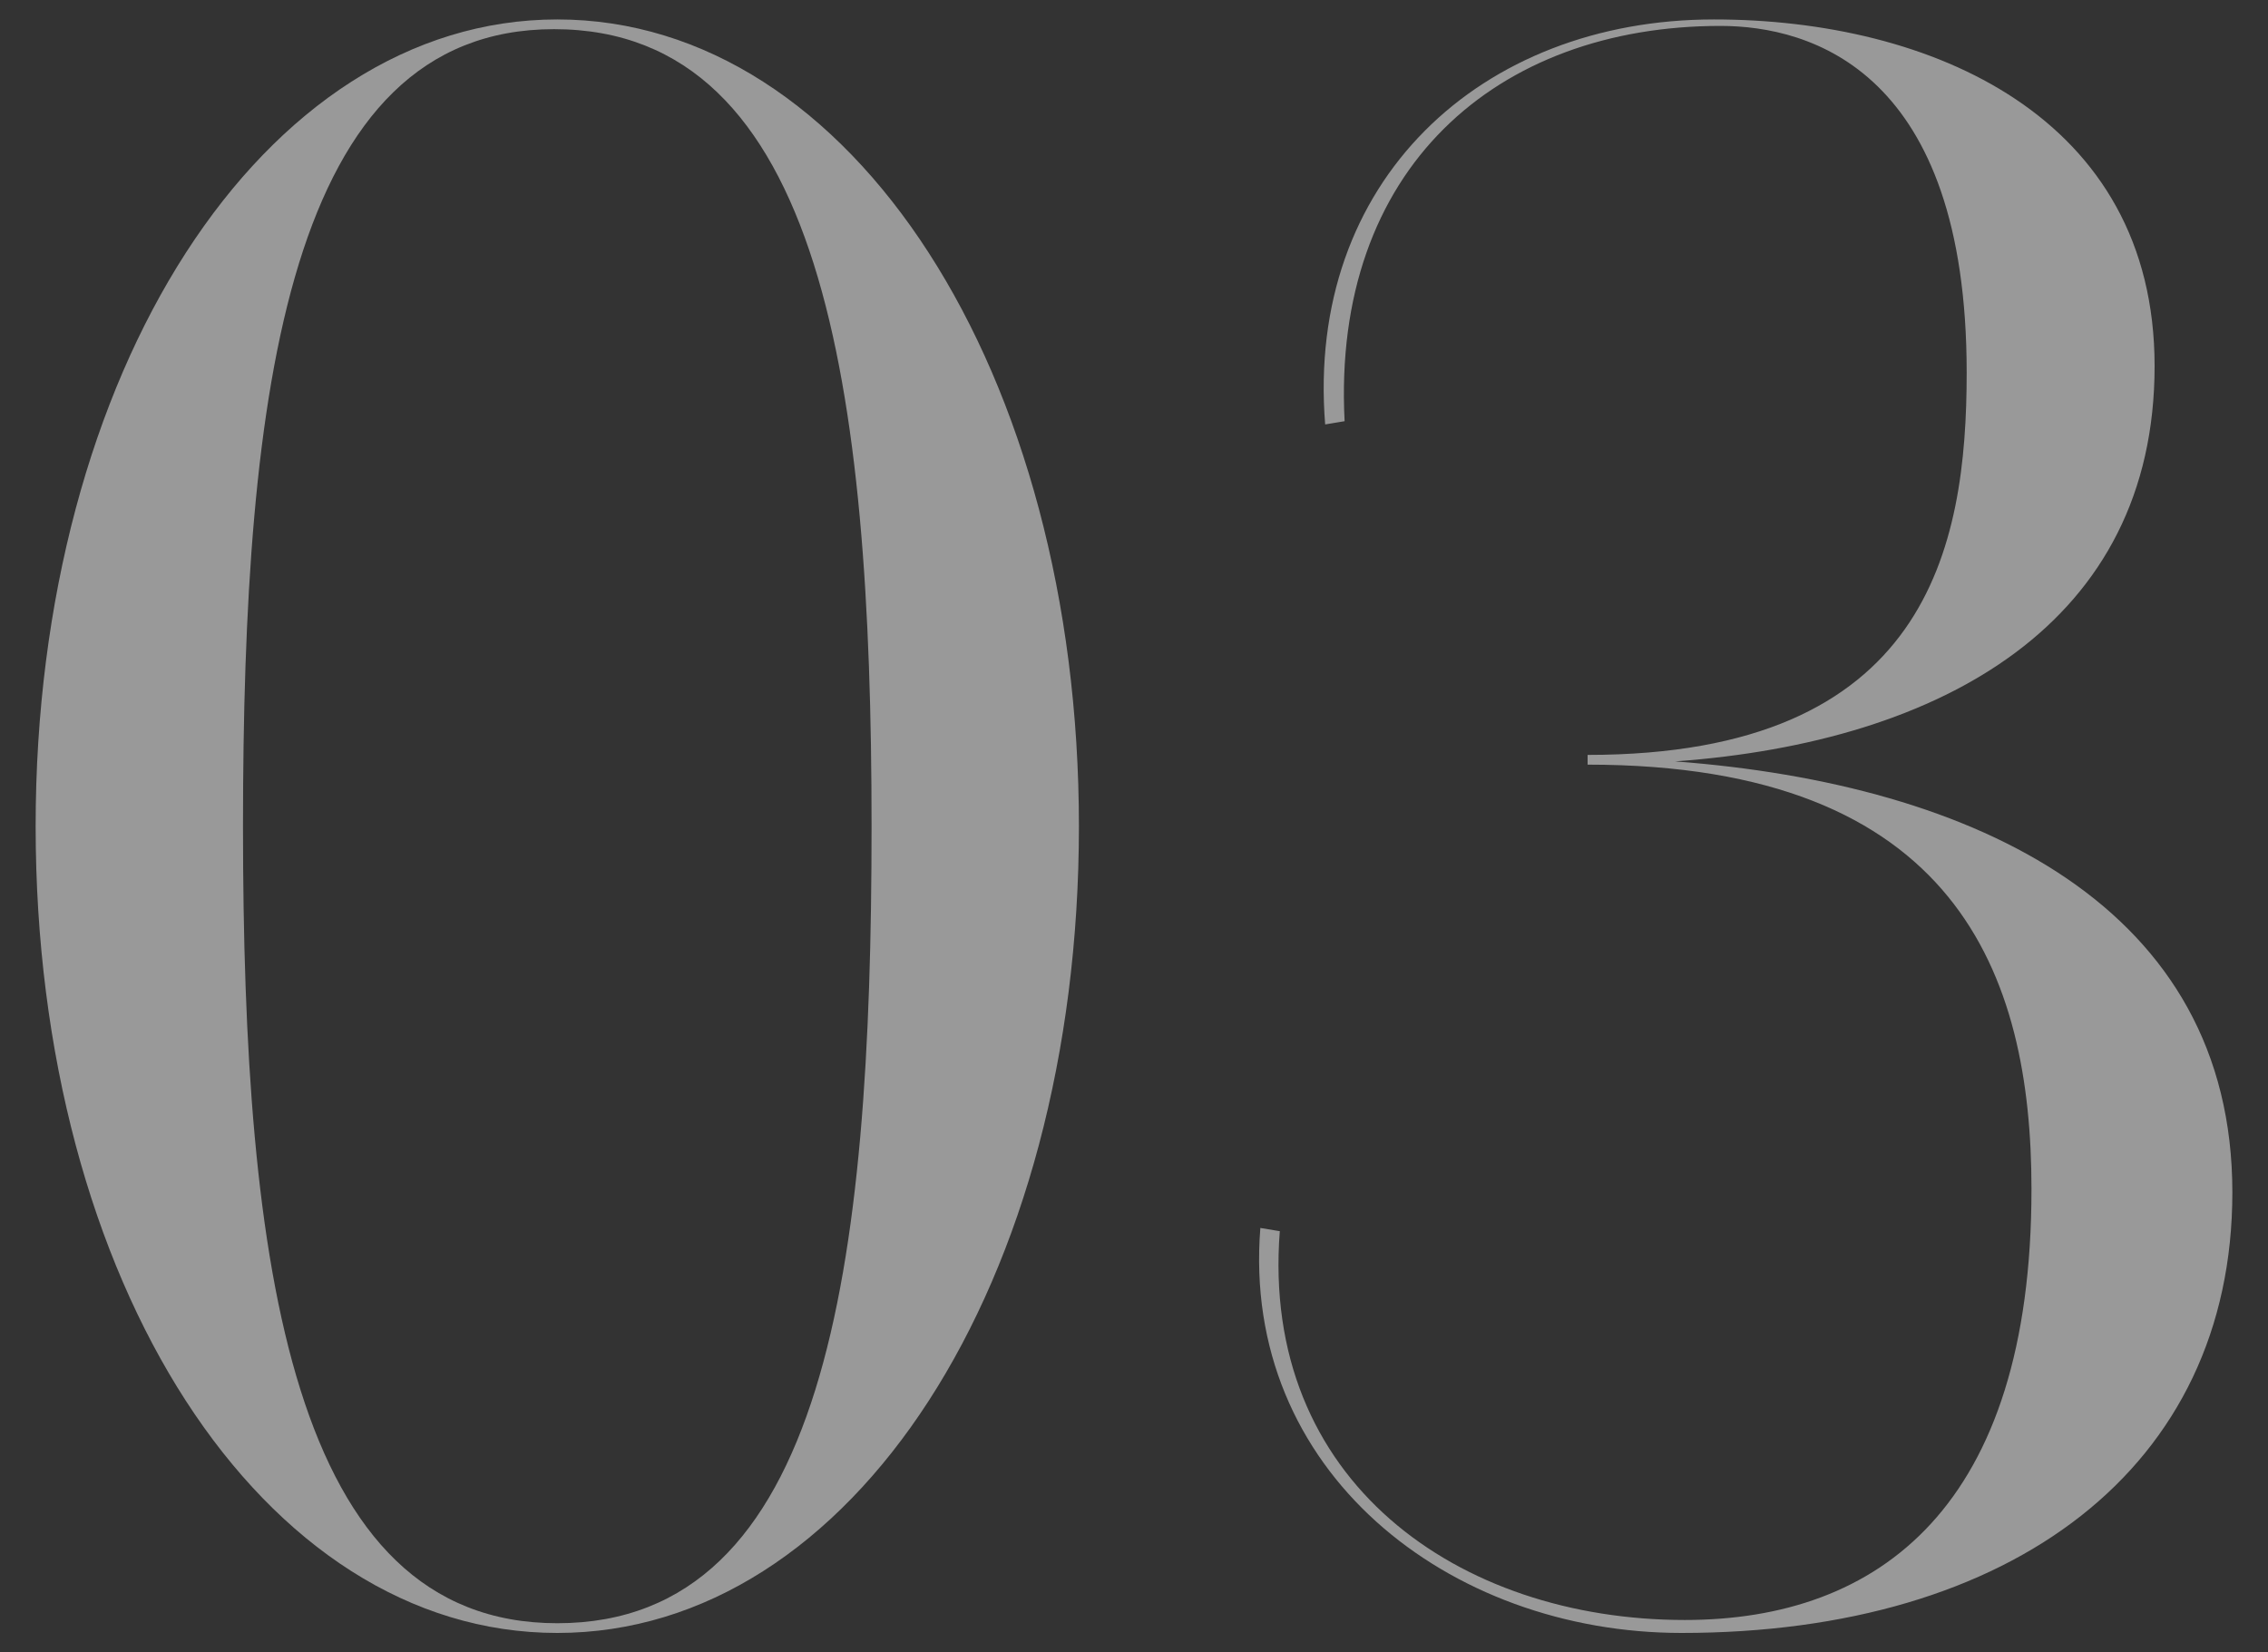
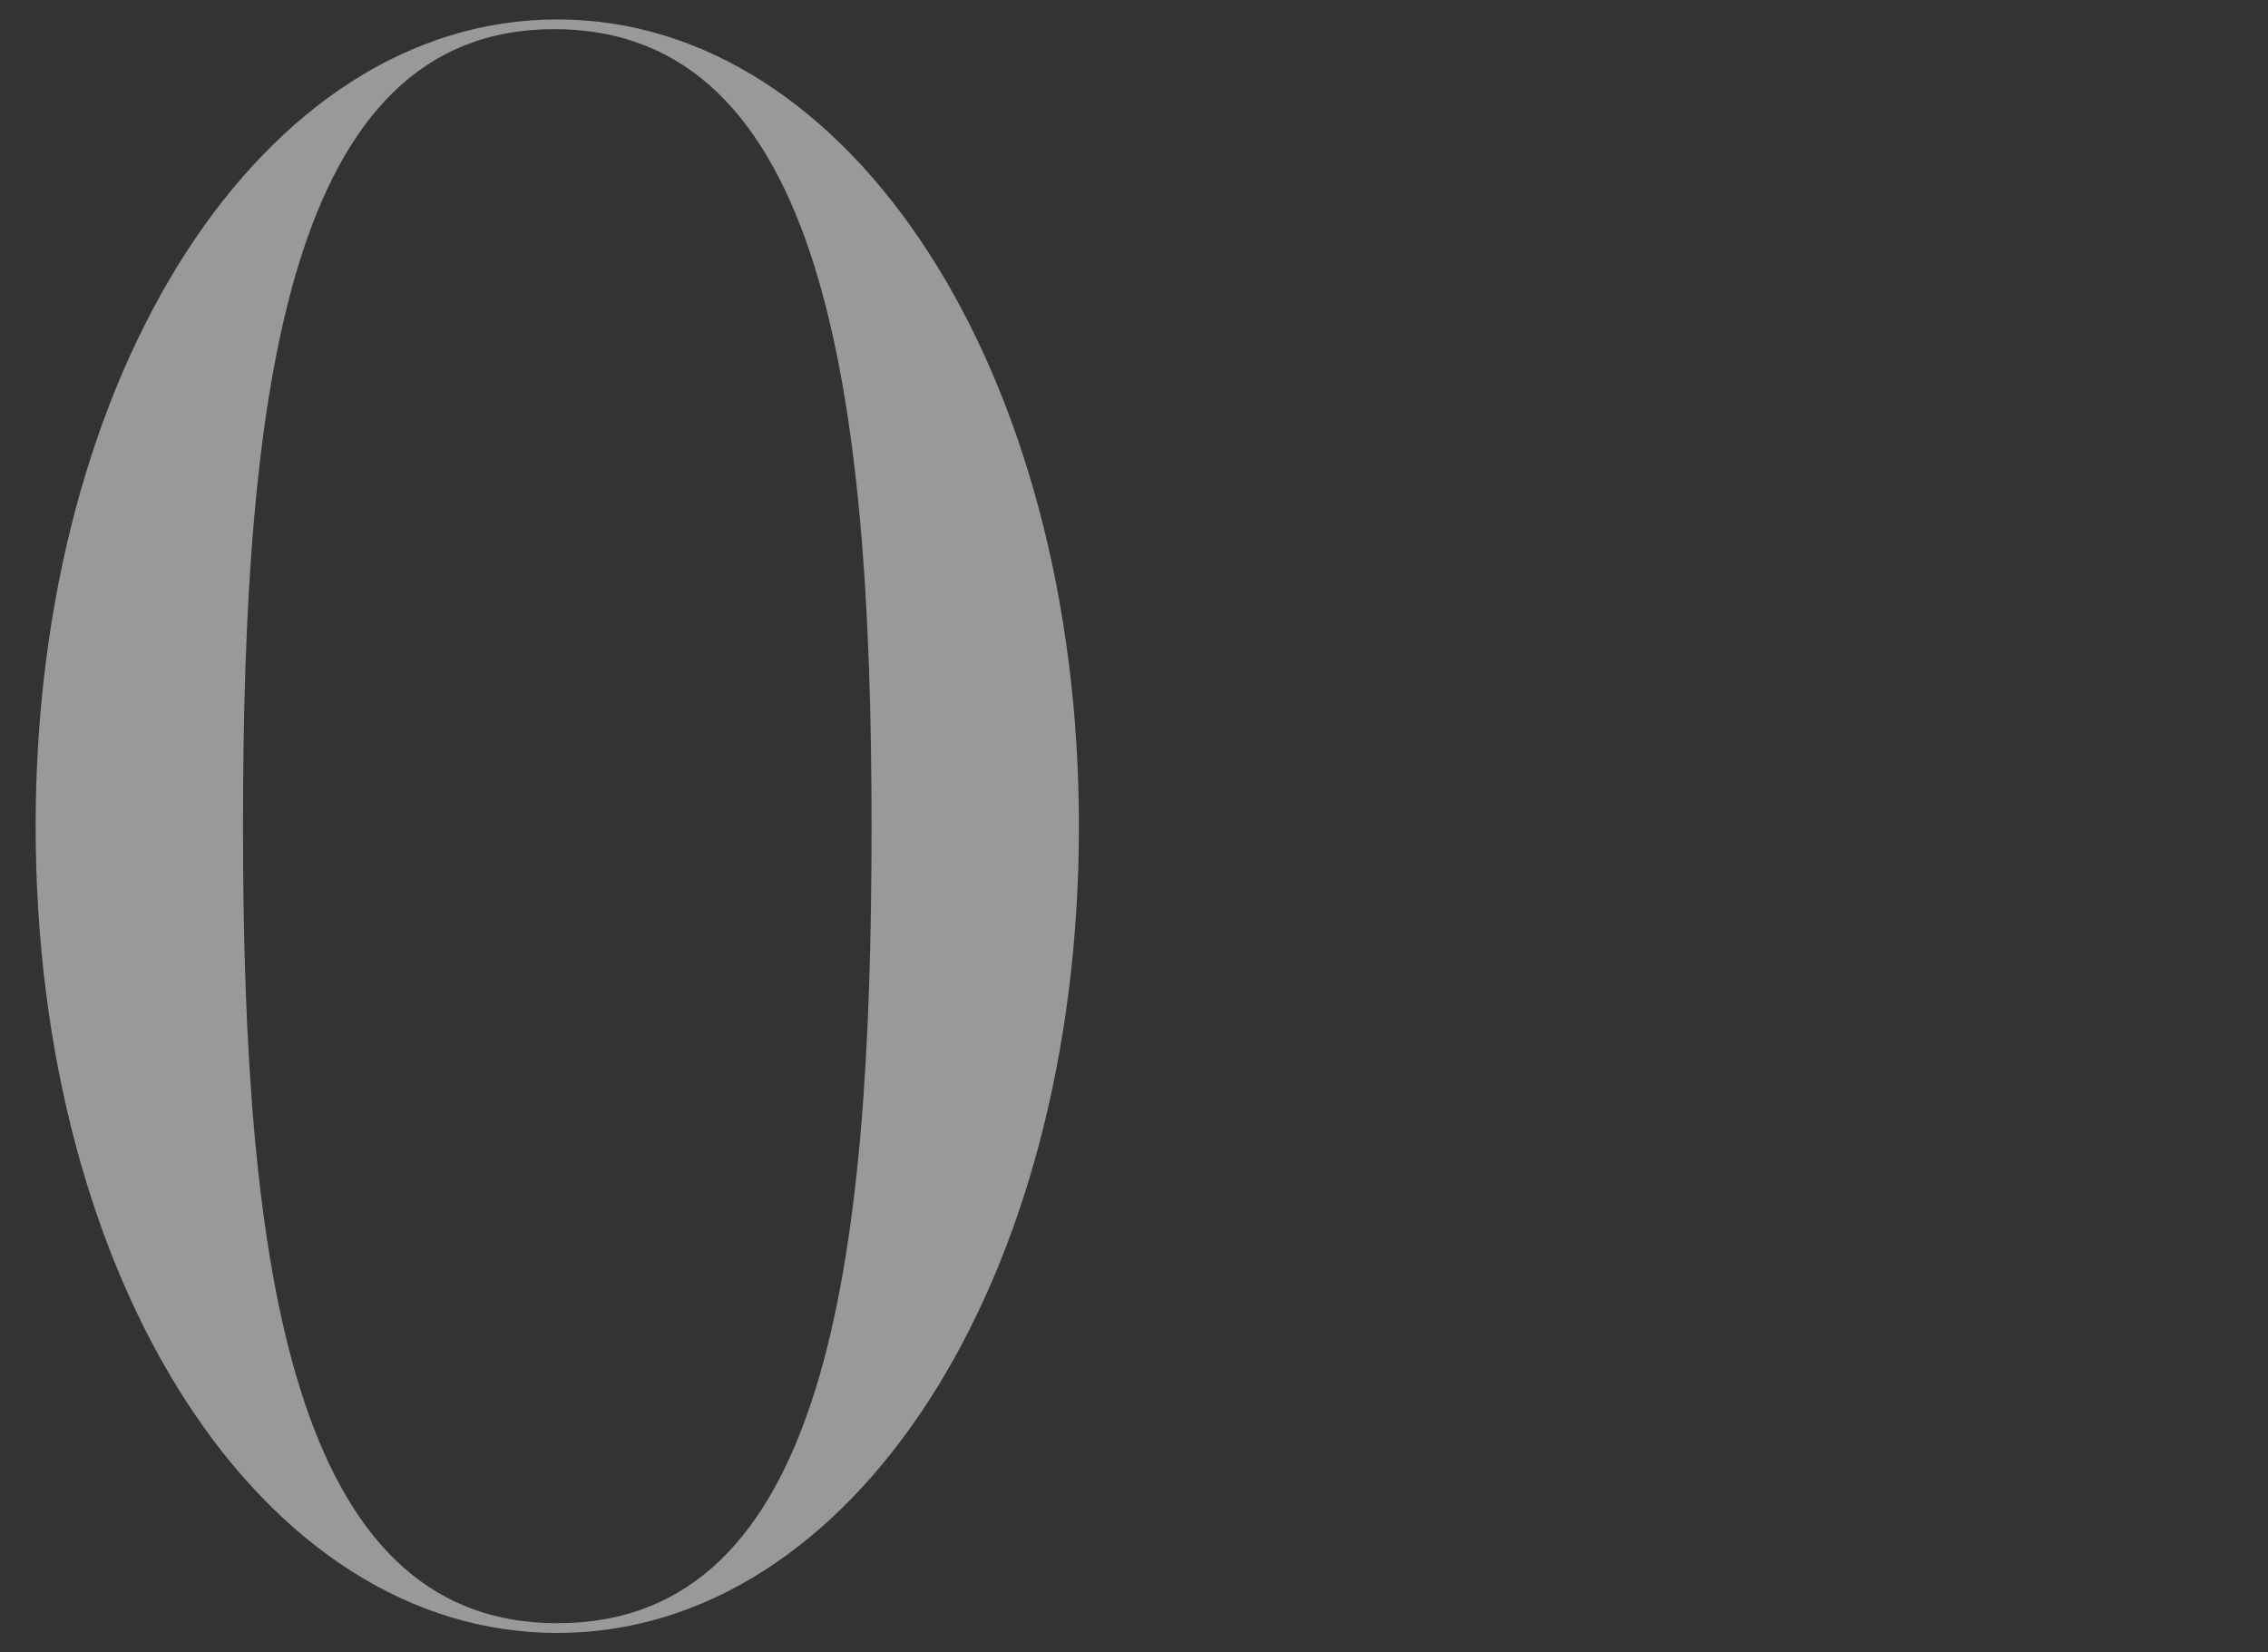
<svg xmlns="http://www.w3.org/2000/svg" version="1.1" id="レイヤー_1" x="0px" y="0px" viewBox="0 0 70 51" style="enable-background:new 0 0 70 51;" xml:space="preserve">
  <rect x="0" y="0" width="70" height="51" fill="#333333" stroke="none" />
  <style type="text/css">
	.st0{opacity:0.5;}
	.st1{fill:#FFFFFF;}
</style>
  <g class="st0">
    <g>
      <path class="st1" d="M33.3,25.5c0,14.1-7,24.9-16.1,24.9c-9.1,0-16.1-10.8-16.1-24.9c0-14,7-24.9,16.1-24.9    C26.3,0.6,33.3,11.5,33.3,25.5z M26.9,25.5c0-13.5-1.5-24.6-9.8-24.6C8.9,0.9,7.5,12,7.5,25.5c0,13.6,1.5,24.6,9.7,24.6    C25.5,50.1,26.9,39.1,26.9,25.5z" />
-       <path class="st1" d="M68.9,36.8c0,8.5-6.8,13.6-17,13.6c-7.2,0-13.6-5-13-12.5l0.6,0.1c-0.6,7.7,5.5,12,12.5,12    c6,0,10.7-3.5,10.7-13.3c0-6.6-2.3-13.1-13.7-13.1v-0.3c10.5,0,11.7-6.4,11.7-11.8c0-9.3-4.8-10.7-7.6-10.7    c-6.9,0-12,4.4-11.6,12.2l-0.6,0.1C40.3,5.6,45.7,0.6,52.9,0.6c6.7,0,13.6,3,13.6,10.7c0,7.9-6.5,11.6-14.8,12.2    C61,24.2,68.9,28,68.9,36.8z" />
    </g>
  </g>
</svg>